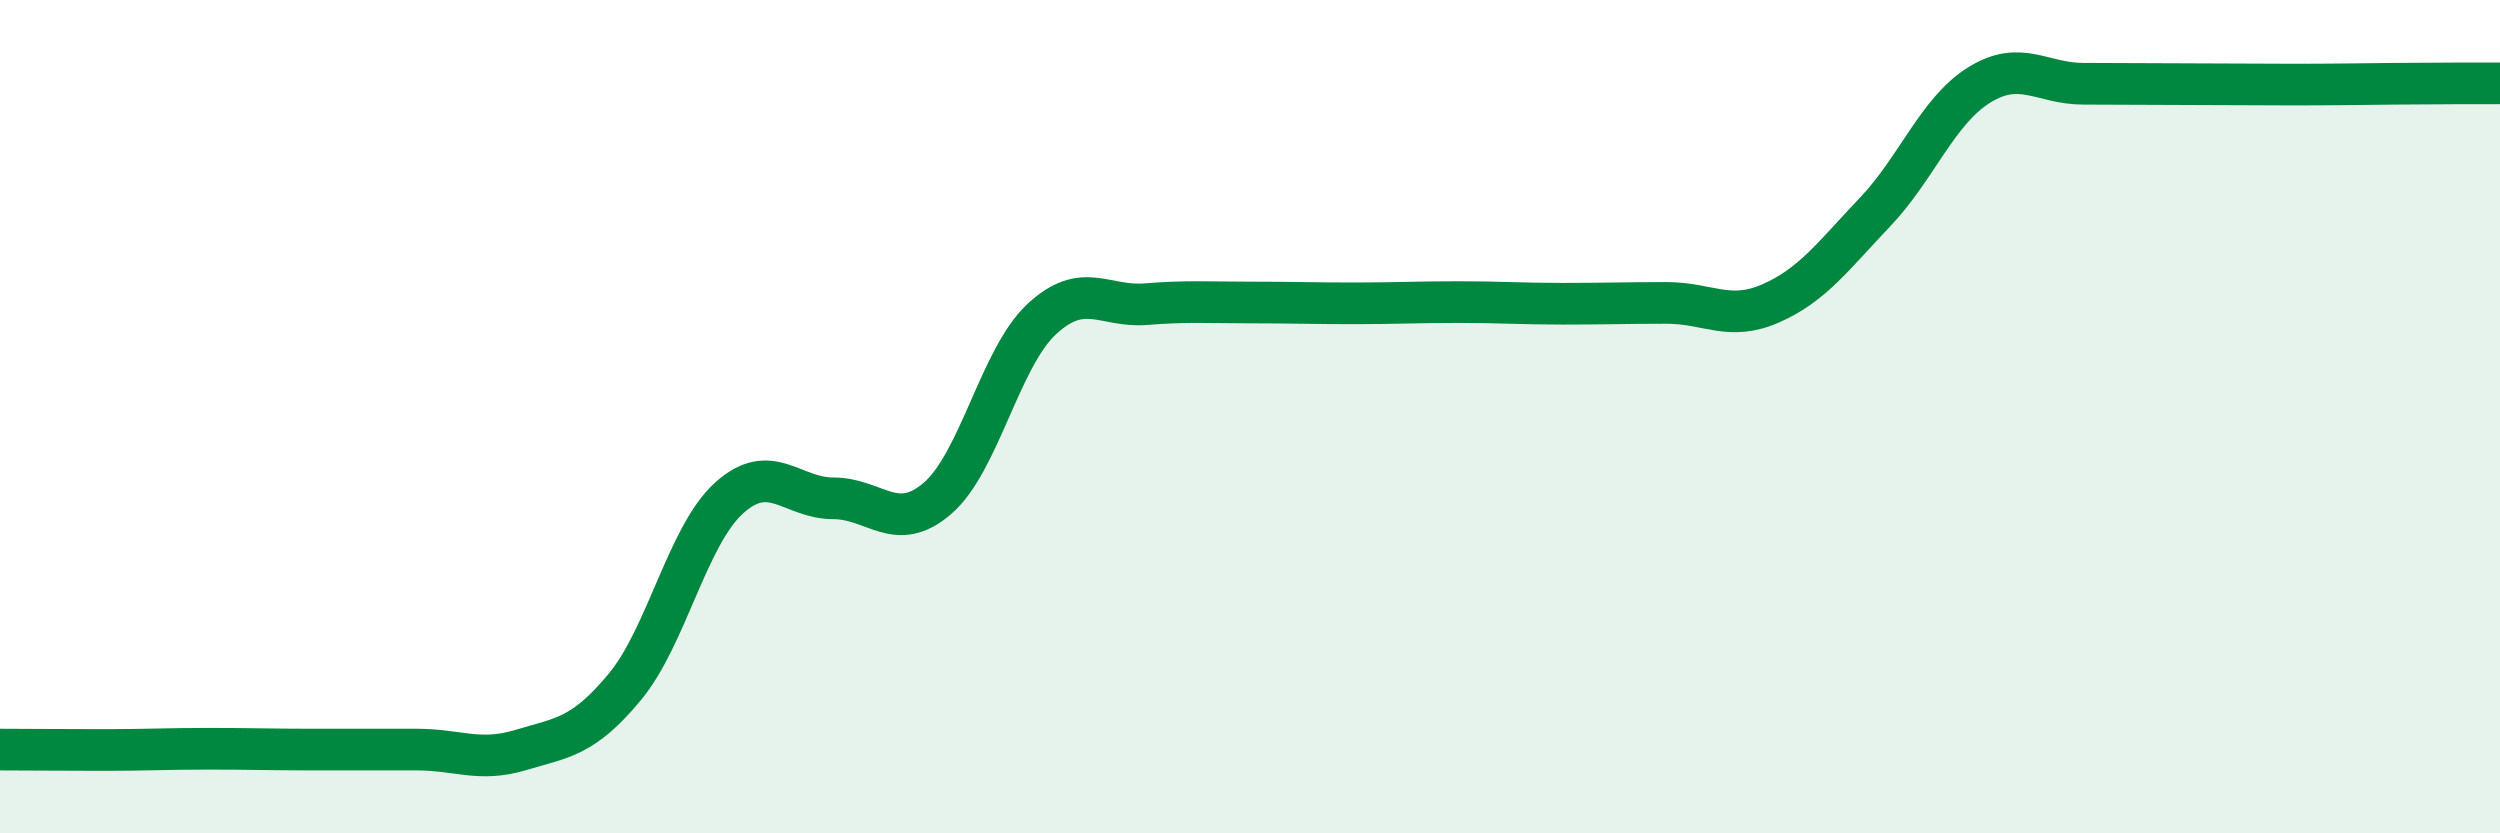
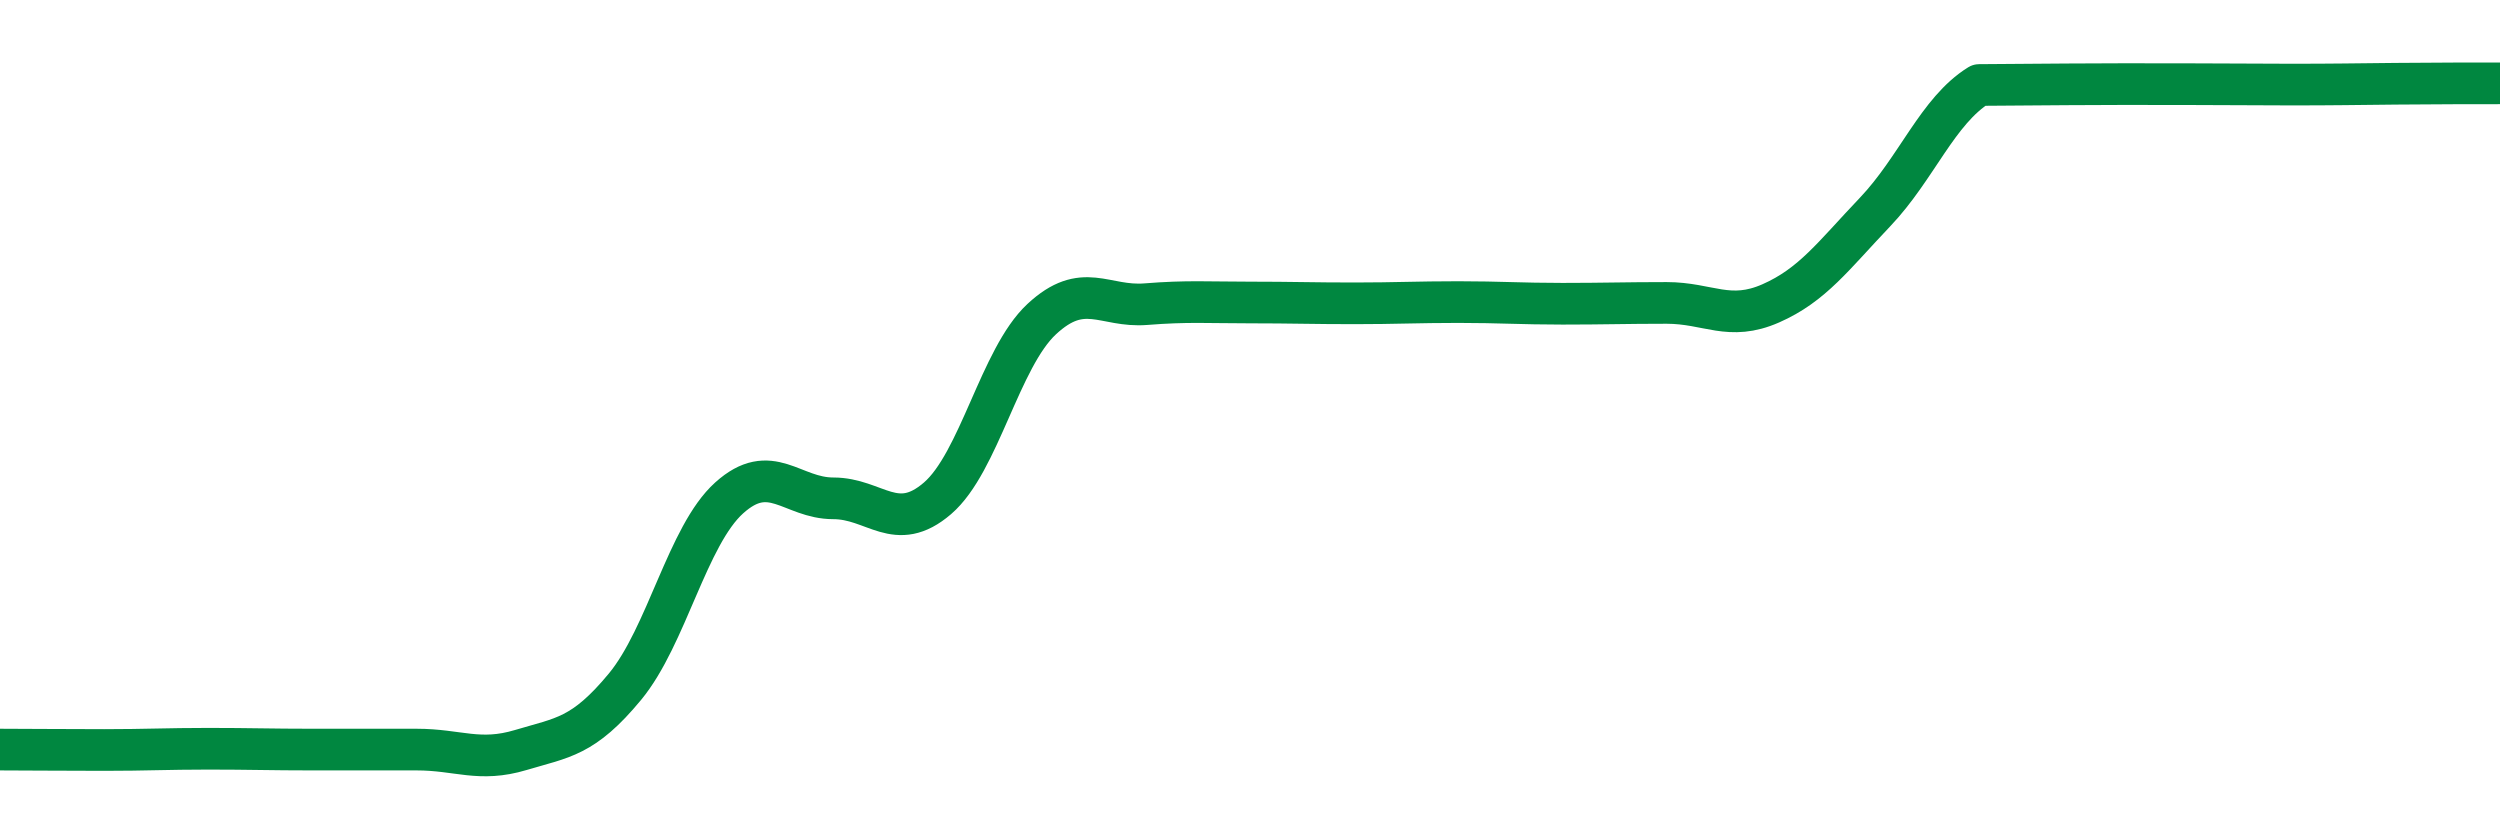
<svg xmlns="http://www.w3.org/2000/svg" width="60" height="20" viewBox="0 0 60 20">
-   <path d="M 0,17.99 C 0.5,17.99 1.5,18 2.5,18 C 3.5,18 4,17.97 5,17.97 C 6,17.97 6.5,17.99 7.5,17.99 C 8.5,17.99 9,17.99 10,17.99 C 11,17.99 11.5,18.3 12.5,18 C 13.5,17.7 14,17.69 15,16.48 C 16,15.27 16.5,12.85 17.5,11.95 C 18.5,11.05 19,11.96 20,11.96 C 21,11.96 21.5,12.82 22.5,11.96 C 23.5,11.1 24,8.59 25,7.66 C 26,6.73 26.5,7.38 27.5,7.3 C 28.5,7.22 29,7.26 30,7.26 C 31,7.26 31.5,7.28 32.5,7.28 C 33.5,7.28 34,7.25 35,7.25 C 36,7.25 36.5,7.29 37.5,7.29 C 38.5,7.29 39,7.27 40,7.27 C 41,7.27 41.5,7.72 42.5,7.28 C 43.5,6.84 44,6.14 45,5.09 C 46,4.04 46.5,2.66 47.5,2.04 C 48.5,1.42 49,2.01 50,2.01 C 51,2.01 51.5,2.02 52.5,2.02 C 53.5,2.02 54,2.03 55,2.03 C 56,2.03 56.5,2.02 57.5,2.01 C 58.5,2 59.5,2 60,2L60 20L0 20Z" fill="#008740" opacity="0.1" stroke-linecap="round" stroke-linejoin="round" />
-   <path d="M 0,17.99 C 0.5,17.99 1.5,18 2.5,18 C 3.5,18 4,17.97 5,17.97 C 6,17.97 6.5,17.99 7.5,17.99 C 8.5,17.99 9,17.99 10,17.99 C 11,17.99 11.5,18.3 12.5,18 C 13.5,17.7 14,17.69 15,16.48 C 16,15.27 16.5,12.85 17.5,11.95 C 18.5,11.05 19,11.96 20,11.96 C 21,11.96 21.5,12.82 22.5,11.96 C 23.5,11.1 24,8.59 25,7.66 C 26,6.73 26.5,7.38 27.5,7.3 C 28.5,7.22 29,7.26 30,7.26 C 31,7.26 31.5,7.28 32.5,7.28 C 33.5,7.28 34,7.25 35,7.25 C 36,7.25 36.5,7.29 37.5,7.29 C 38.5,7.29 39,7.27 40,7.27 C 41,7.27 41.5,7.72 42.5,7.28 C 43.5,6.84 44,6.14 45,5.09 C 46,4.04 46.5,2.66 47.5,2.04 C 48.5,1.42 49,2.01 50,2.01 C 51,2.01 51.5,2.02 52.5,2.02 C 53.5,2.02 54,2.03 55,2.03 C 56,2.03 56.5,2.02 57.5,2.01 C 58.5,2 59.5,2 60,2" stroke="#008740" stroke-width="1" fill="none" stroke-linecap="round" stroke-linejoin="round" />
+   <path d="M 0,17.99 C 0.5,17.99 1.5,18 2.5,18 C 3.5,18 4,17.97 5,17.97 C 6,17.97 6.5,17.99 7.5,17.99 C 8.5,17.99 9,17.99 10,17.99 C 11,17.99 11.5,18.3 12.5,18 C 13.5,17.7 14,17.69 15,16.48 C 16,15.27 16.5,12.85 17.5,11.95 C 18.5,11.05 19,11.96 20,11.96 C 21,11.96 21.5,12.82 22.5,11.96 C 23.5,11.1 24,8.59 25,7.66 C 26,6.73 26.5,7.38 27.5,7.3 C 28.5,7.22 29,7.26 30,7.26 C 31,7.26 31.5,7.28 32.5,7.28 C 33.5,7.28 34,7.25 35,7.25 C 36,7.25 36.5,7.29 37.5,7.29 C 38.5,7.29 39,7.27 40,7.27 C 41,7.27 41.5,7.72 42.5,7.28 C 43.5,6.84 44,6.14 45,5.09 C 46,4.04 46.5,2.66 47.5,2.04 C 51,2.01 51.5,2.02 52.5,2.02 C 53.5,2.02 54,2.03 55,2.03 C 56,2.03 56.5,2.02 57.5,2.01 C 58.5,2 59.5,2 60,2" stroke="#008740" stroke-width="1" fill="none" stroke-linecap="round" stroke-linejoin="round" />
</svg>